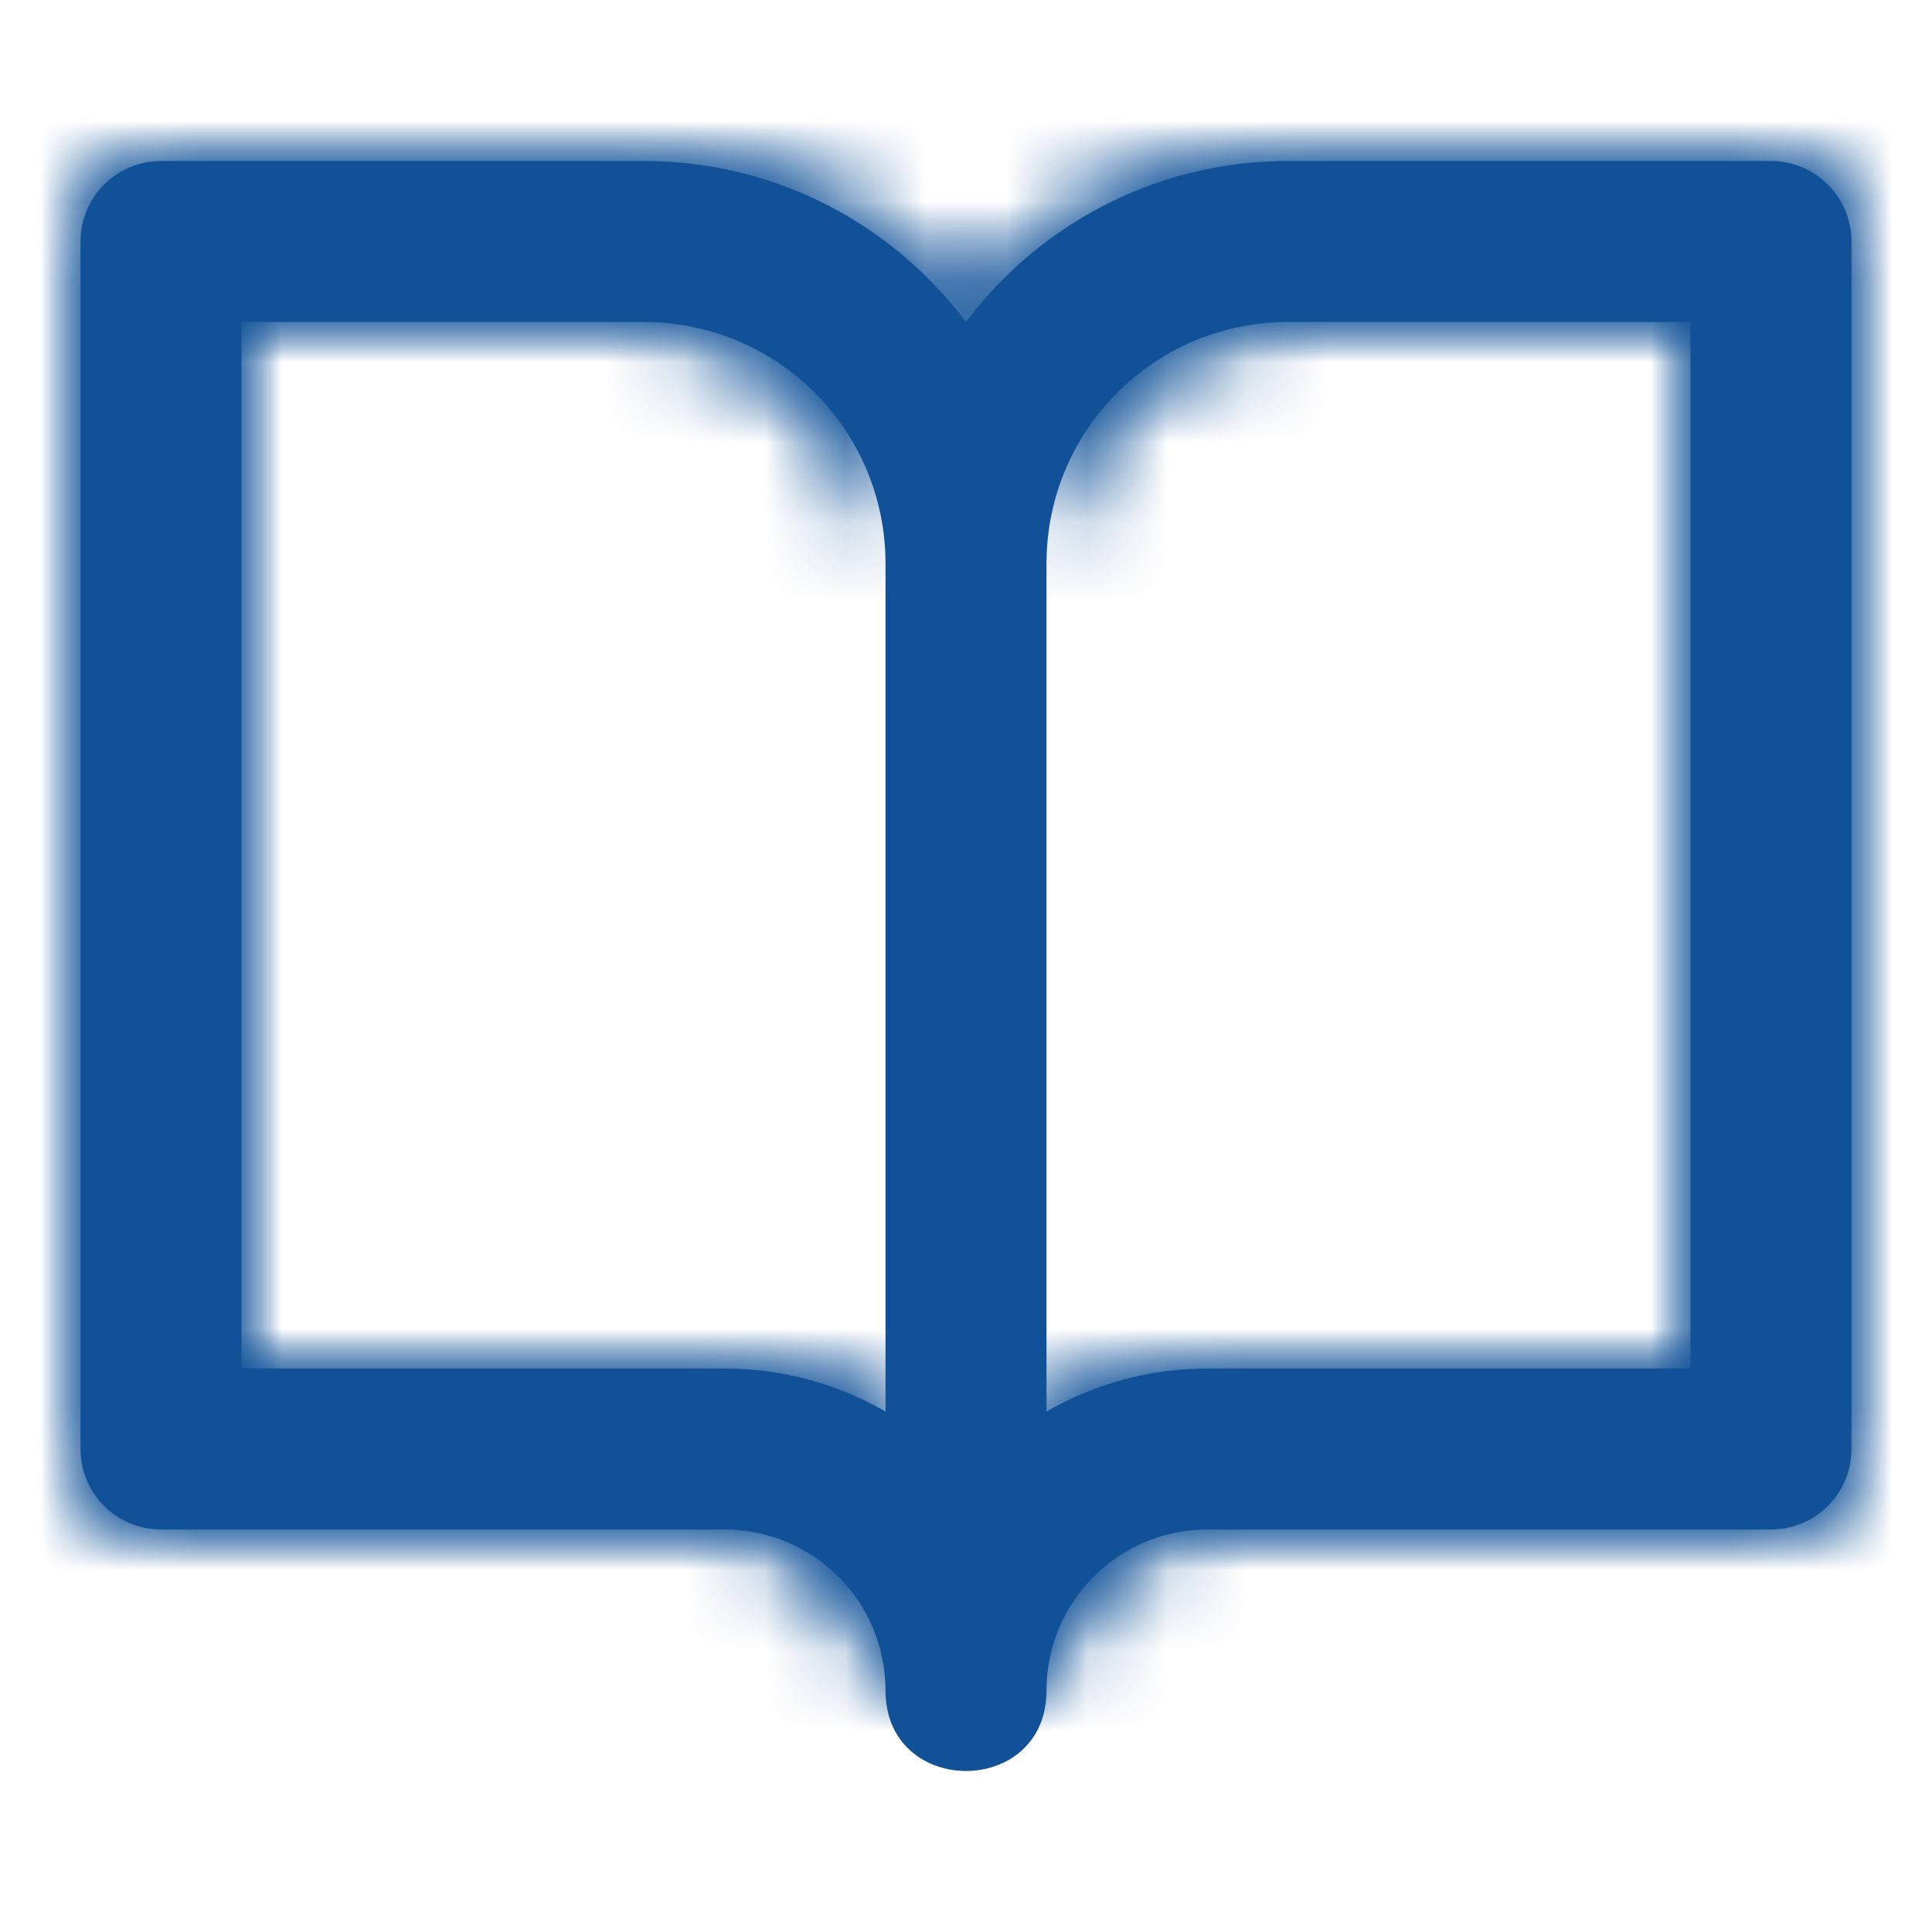
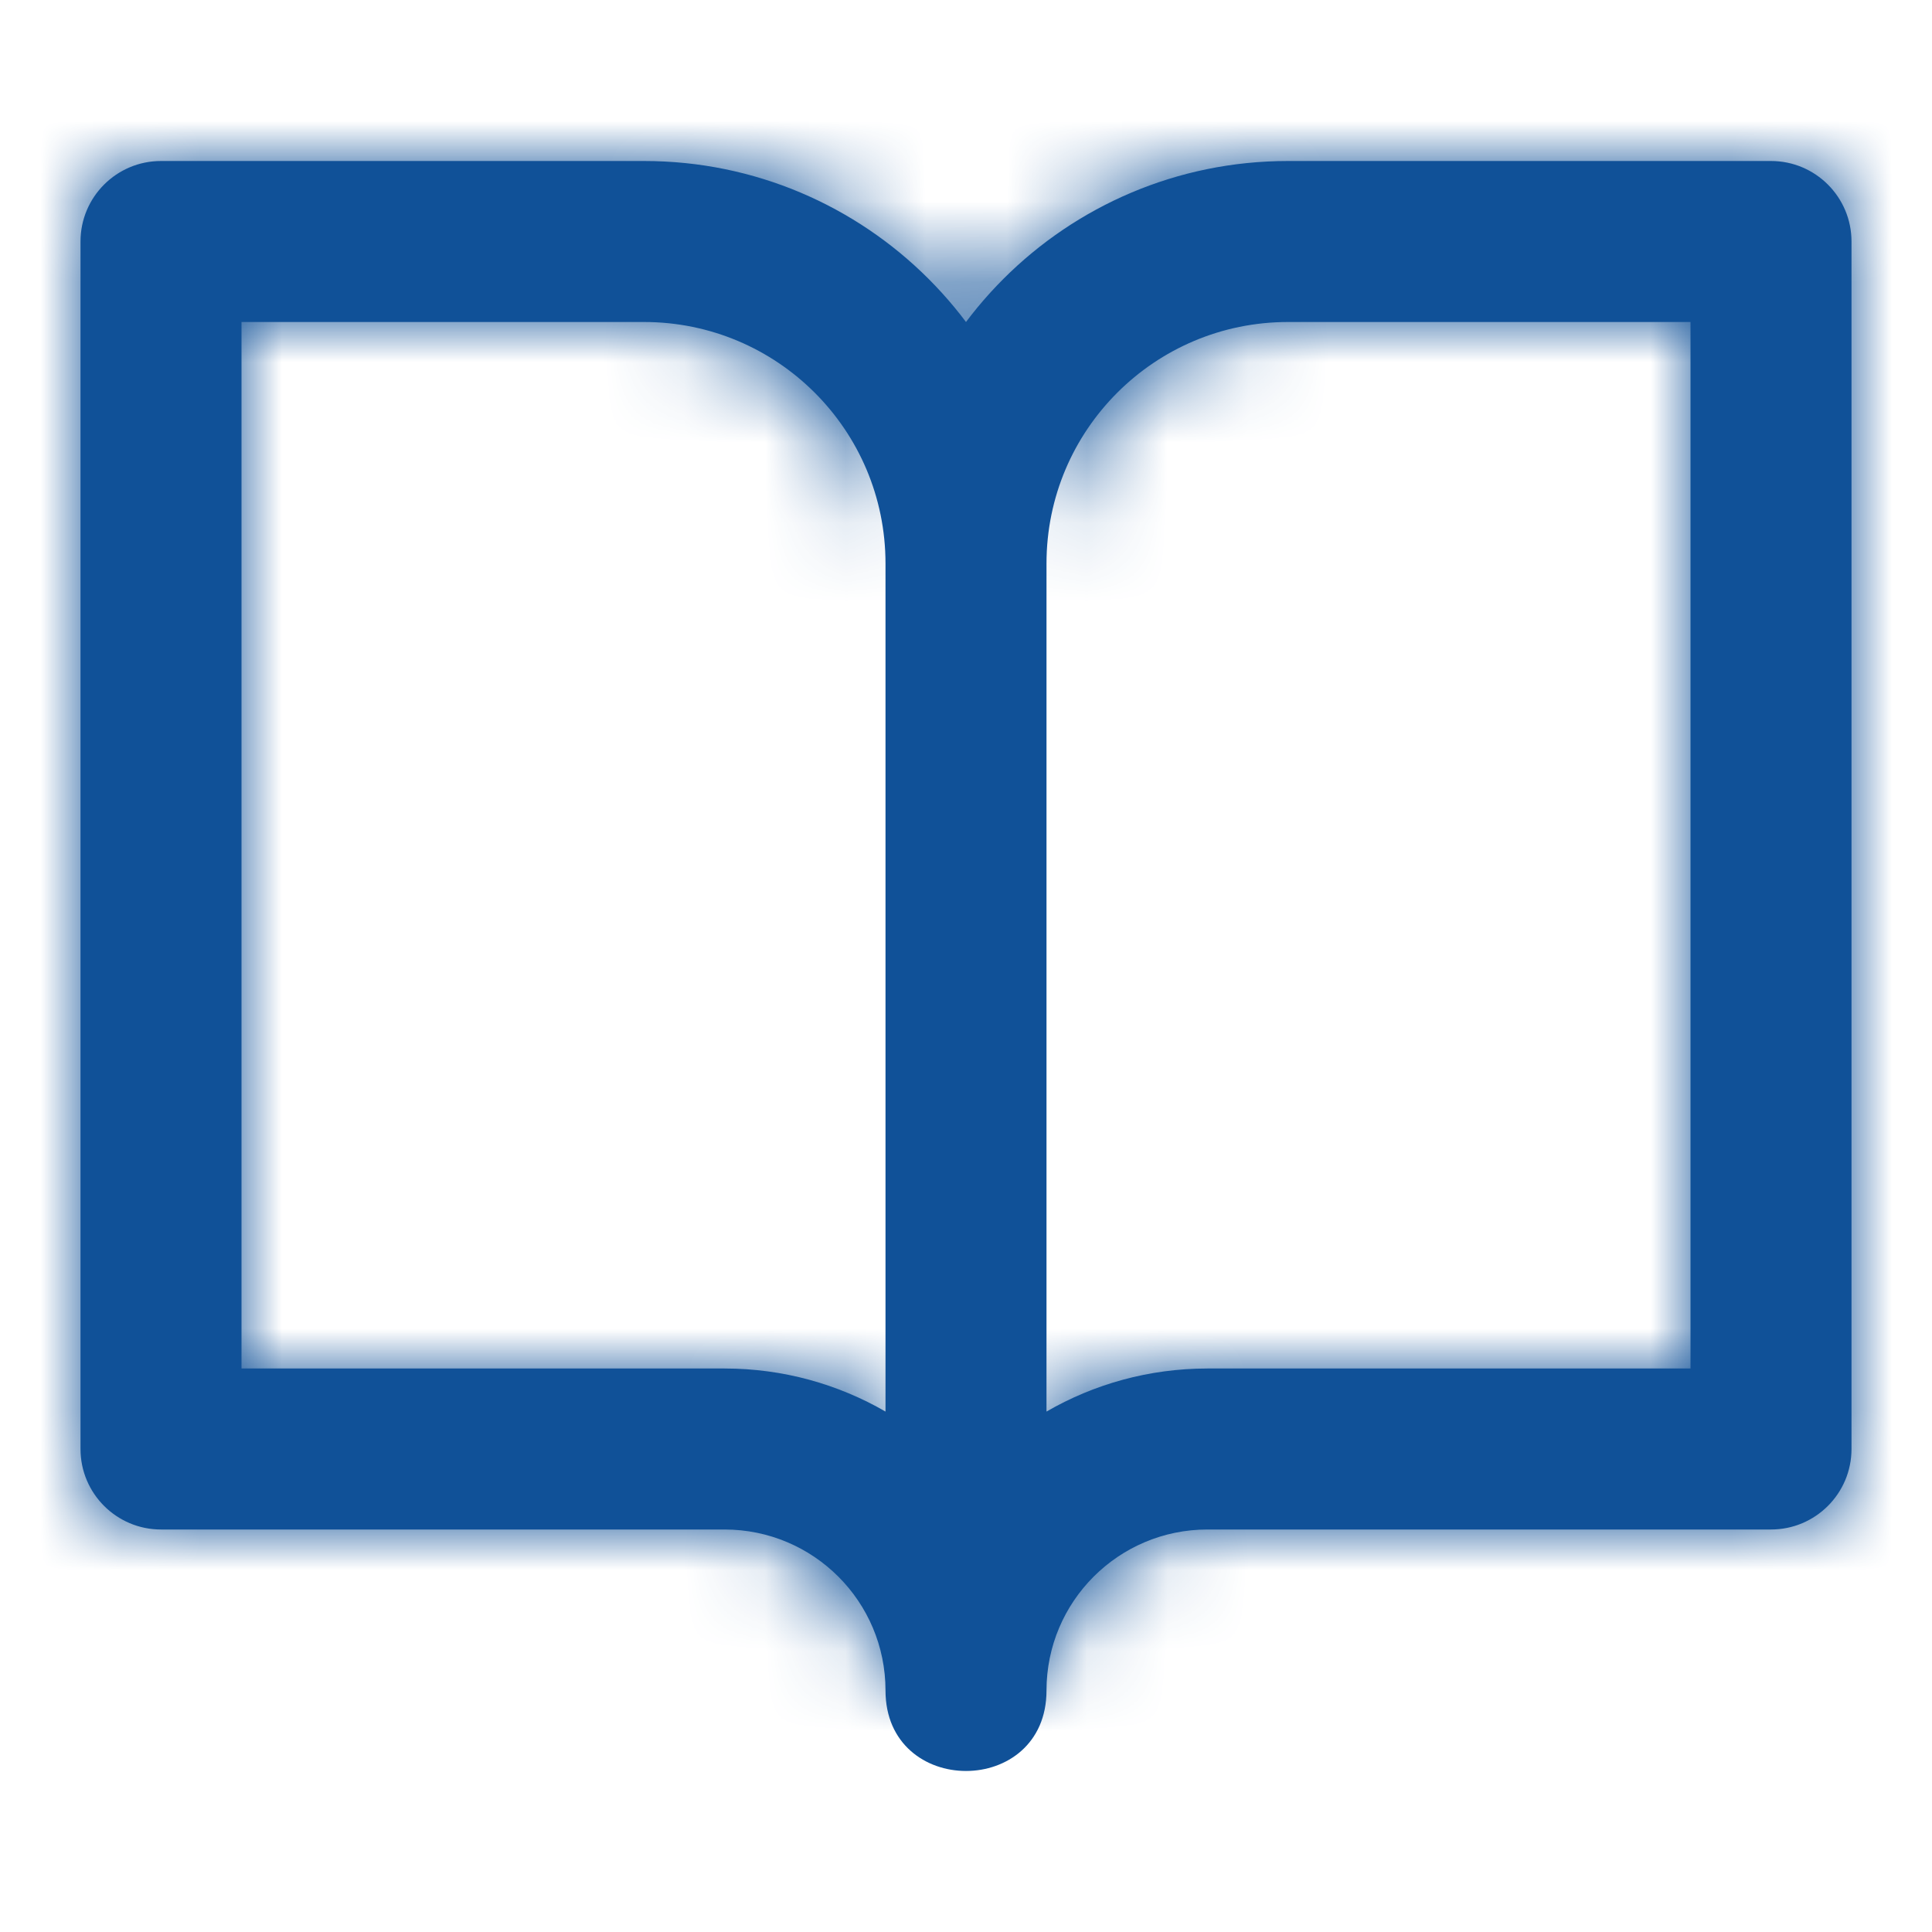
<svg xmlns="http://www.w3.org/2000/svg" xmlns:xlink="http://www.w3.org/1999/xlink" width="24px" height="24px" viewBox="0 0 24 24" version="1.1">
  <defs>
    <path d="M3,4 L3,17 L9,17 C9.729,17 10.412,17.195 11,17.535 L11,7 C11,5.343 9.657,4 8,4 L3,4 Z M2,2 L8,2 C10.761,2 13,4.239 13,7 L13,21 C13,22.333 11,22.333 11,21 C11,19.895 10.105,19 9,19 L2,19 C1.448,19 1,18.552 1,18 L1,3 C1,2.448 1.448,2 2,2 Z M22,2 C22.552,2 23,2.448 23,3 L23,18 C23,18.552 22.552,19 22,19 L15,19 C13.895,19 13,19.895 13,21 L11,21 L11,7 C11,4.239 13.239,2 16,2 L22,2 Z M21,4 L16,4 C14.343,4 13,5.343 13,7 L13,17.535 C13.588,17.195 14.271,17 15,17 L21,17 L21,4 Z M13,21 C13,22.333 11,22.333 11,21 C11,19.519 11.804,18.227 13,17.535 L13,21 Z" id="path-1" />
  </defs>
  <g id="Assets/Icons/Feather/Utility/4-book-open" stroke="none" stroke-width="1" fill="none" fill-rule="evenodd">
    <mask id="mask-2" fill="white">
      <use xlink:href="#path-1" />
    </mask>
    <use id="Mask" fill="#105198" fill-rule="nonzero" xlink:href="#path-1" />
    <g id="1.-Color-/-Brand-/-Primary-/-1-Fill-/-Default-/-Default" mask="url(#mask-2)" fill="#105198">
-       <rect id="Color" x="0" y="0" width="24" height="24" />
-     </g>
+       </g>
    <g id="1.-Color-/-Neutral-/-01-Fill-Default-/-#105198" mask="url(#mask-2)" fill="#105198">
      <rect id="Color" x="0" y="0" width="24" height="24" />
    </g>
  </g>
</svg>